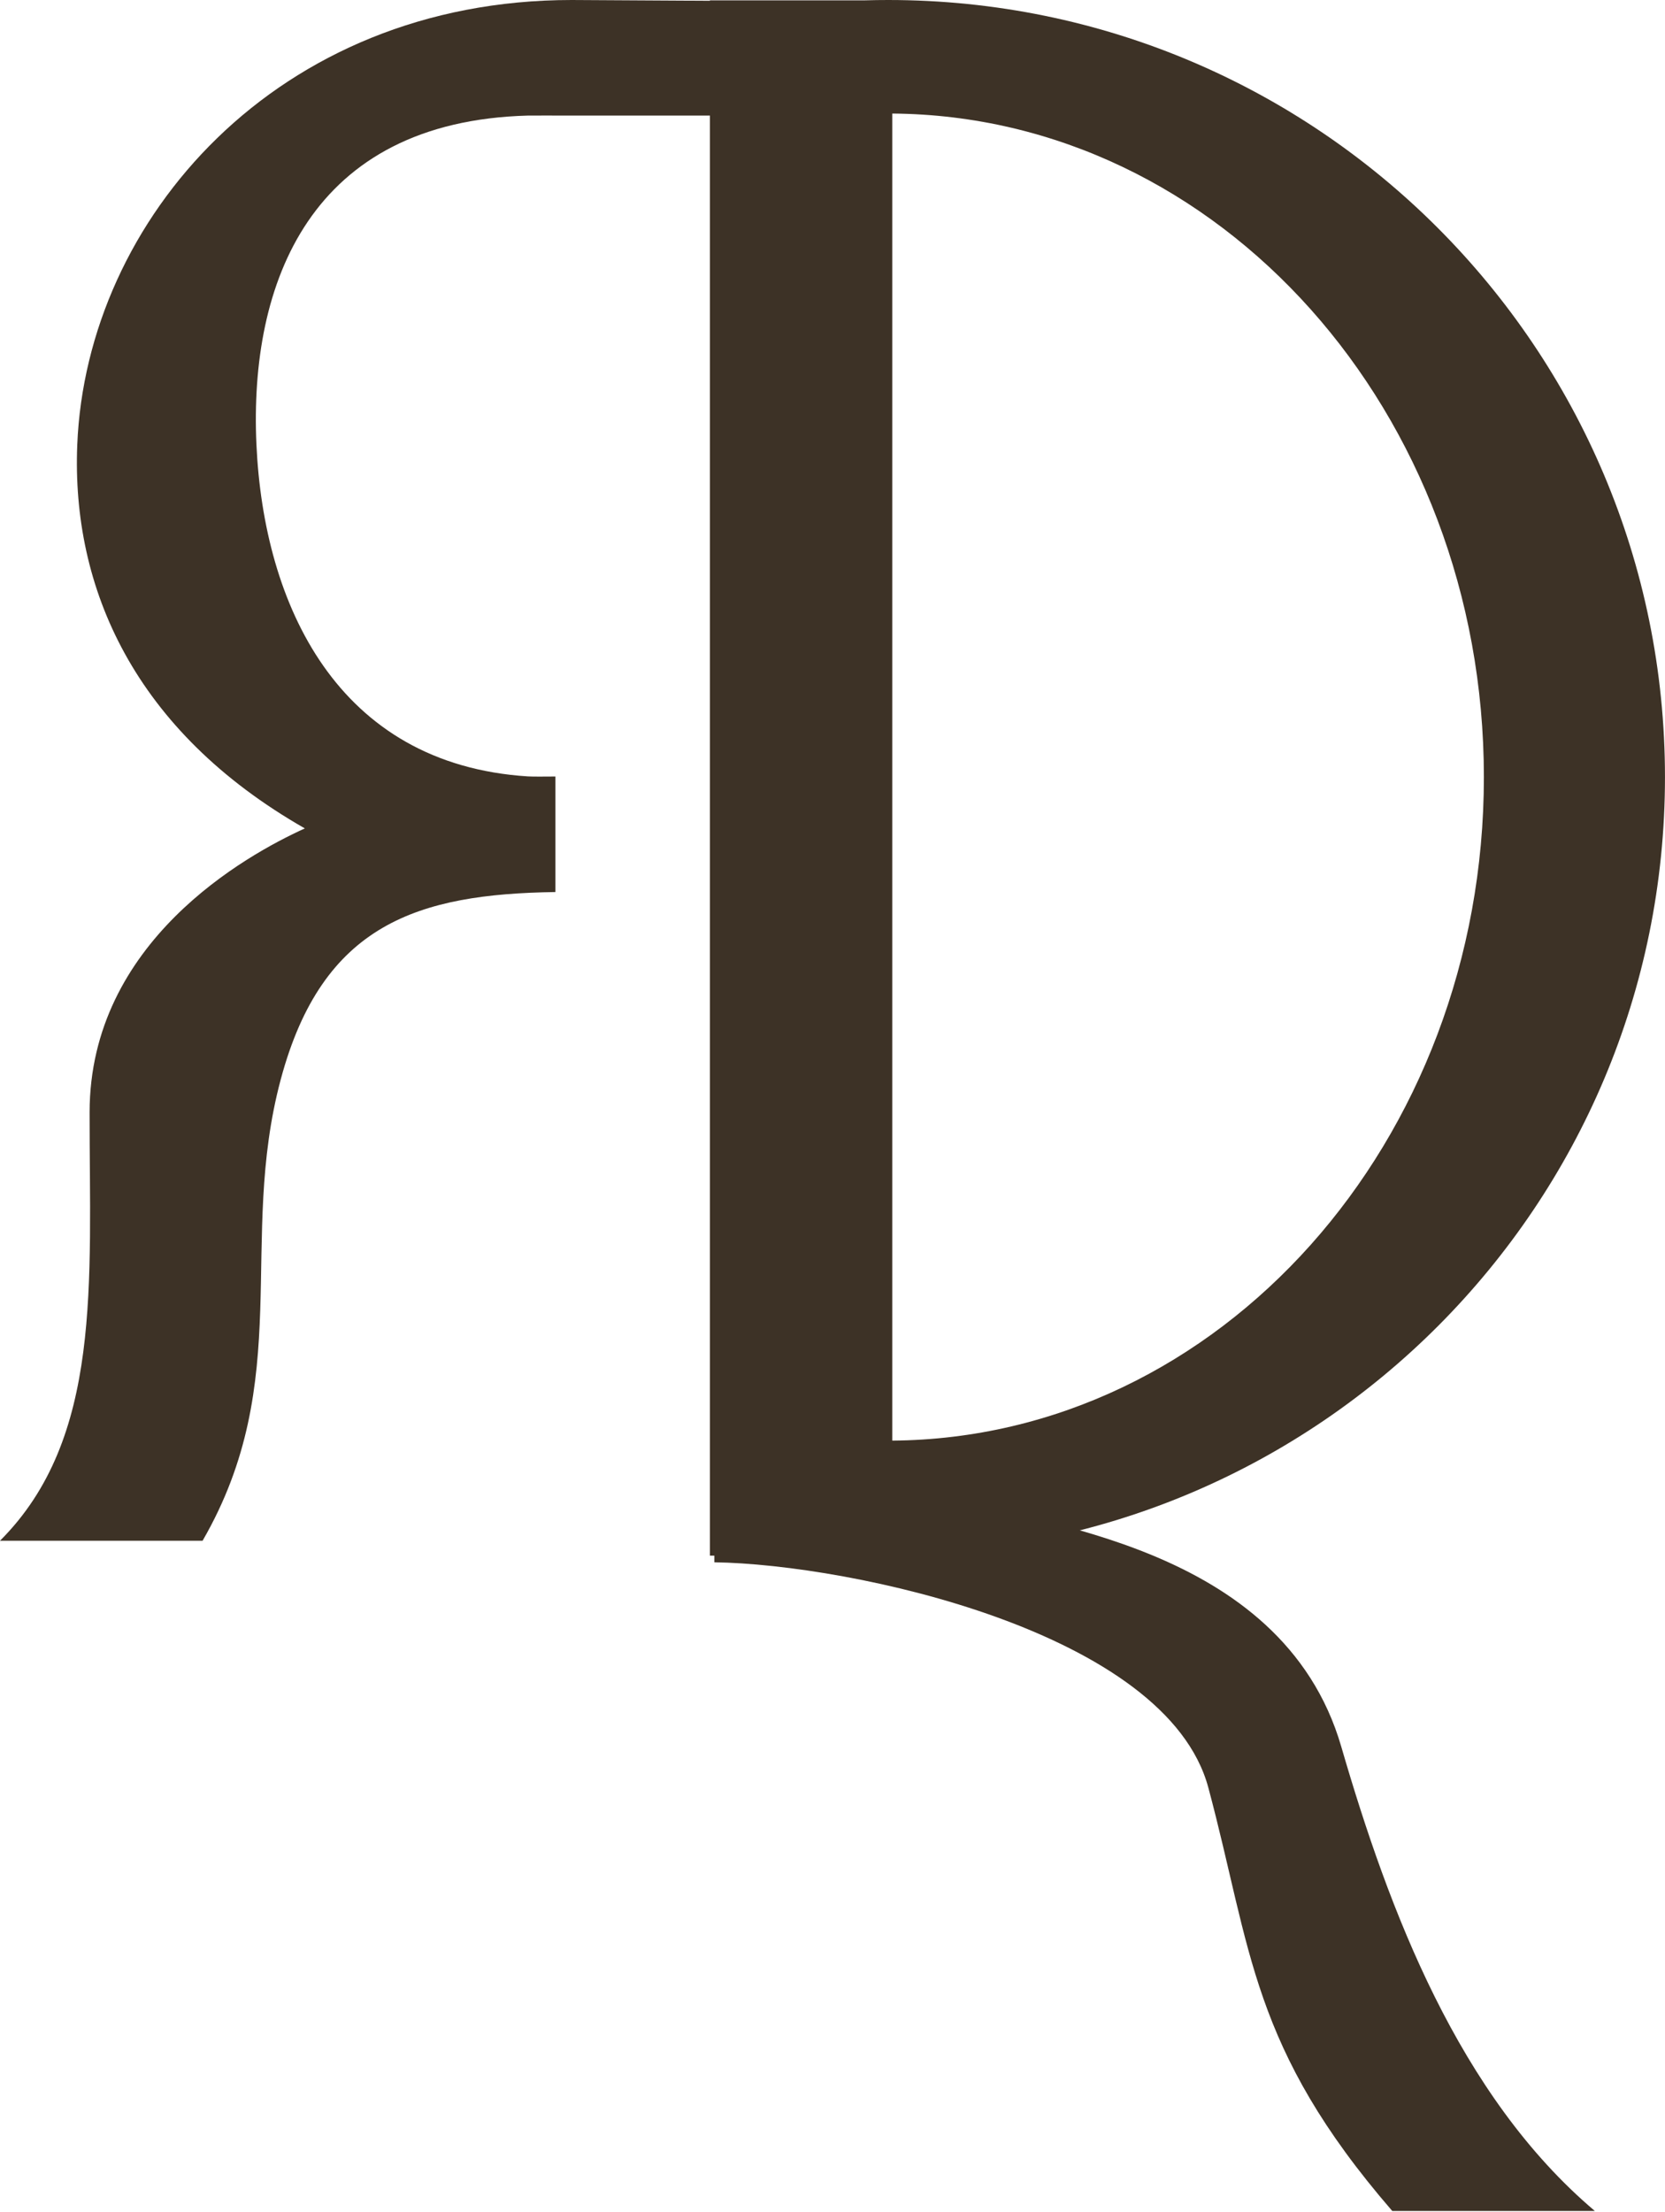
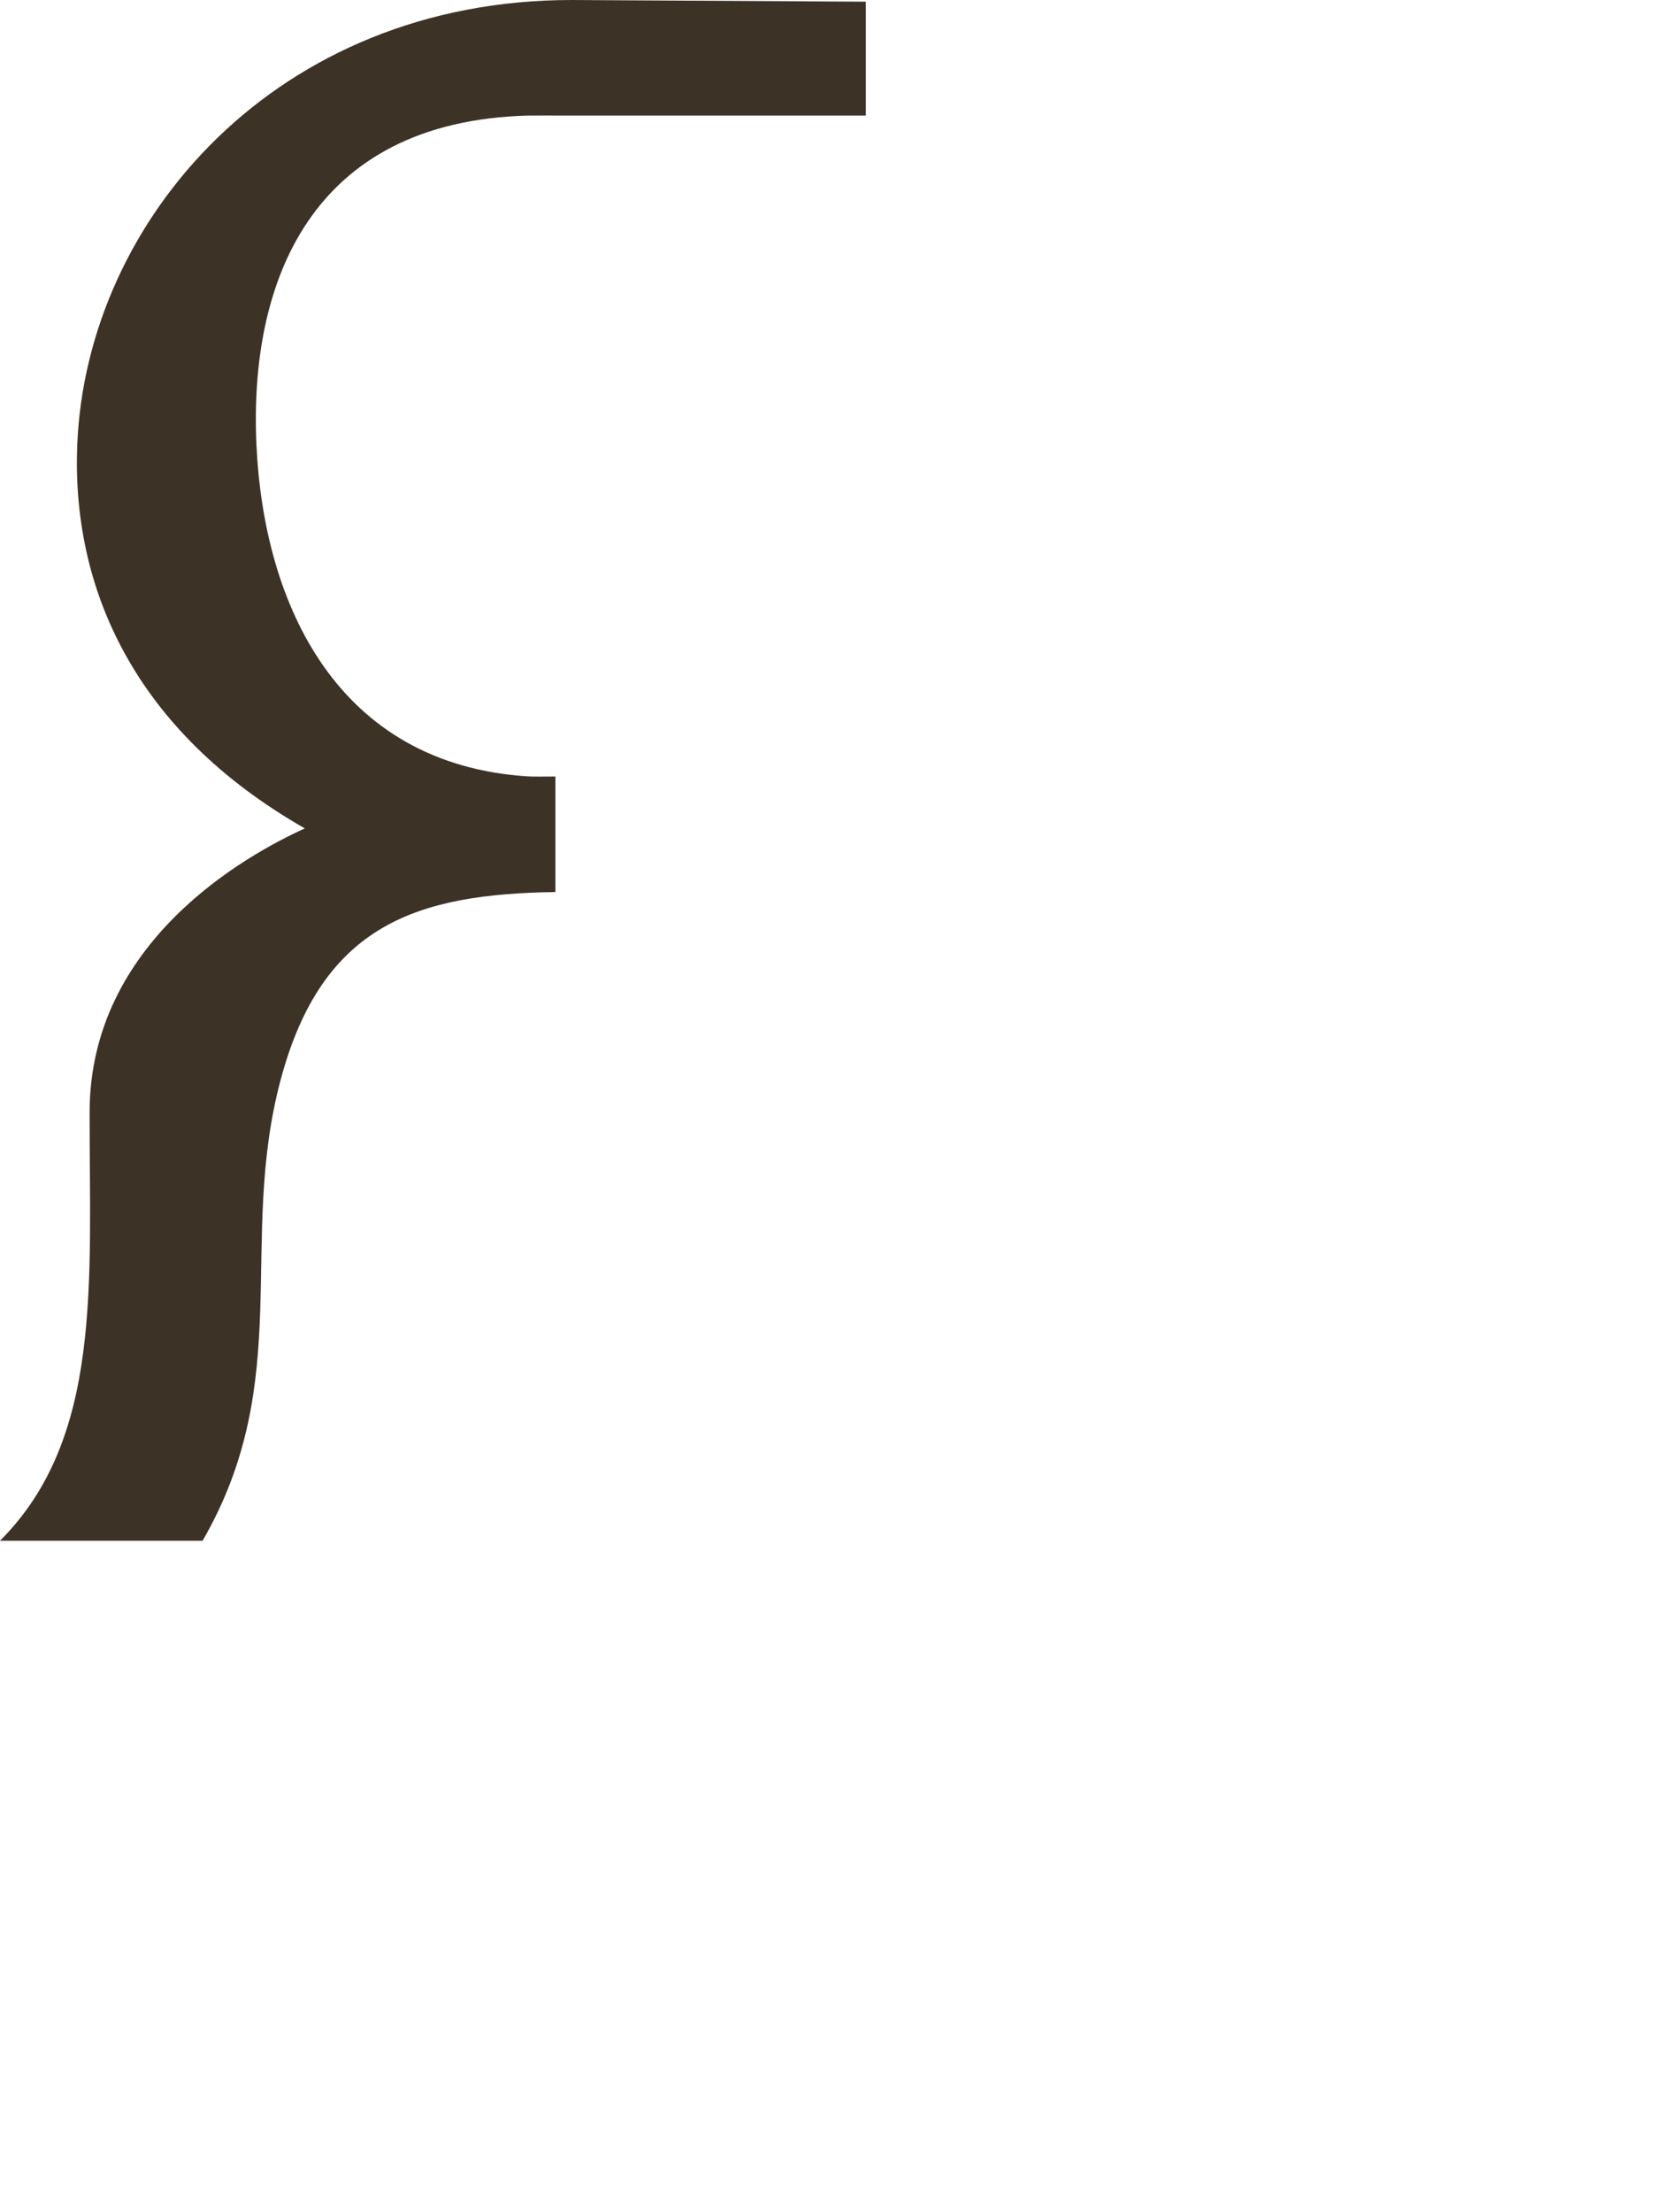
<svg xmlns="http://www.w3.org/2000/svg" width="64" height="85" viewBox="0 0 64 85" fill="none">
-   <path fill-rule="evenodd" clip-rule="evenodd" d="M34.297 4.363C46.87 4.457 57.038 15.836 57.038 29.858C57.038 43.881 46.87 55.259 34.297 55.353V4.363ZM34.297 59.716C50.716 59.632 63.999 46.297 63.999 29.859C63.999 13.368 50.632 7.62939e-06 34.141 7.62939e-06C33.842 7.62939e-06 33.545 0.004 33.249 0.013H27.288V59.772H34.297V59.716Z" fill="#3D3226" />
-   <path fill-rule="evenodd" clip-rule="evenodd" d="M11.717 31.83C5.158 28.085 2.744 22.586 2.97 17.085C3.324 8.439 10.639 0 21.975 0L33.281 0.065V4.441H21.975H21.966H21.957H21.945H21.931H21.917H21.901H21.883H21.864C21.494 4.441 20.429 4.437 20.294 4.441C11.93 4.663 9.572 10.865 9.857 17.085C10.139 23.216 12.951 29.366 20.294 29.832C20.467 29.842 20.938 29.84 21.348 29.836V34.275C16.082 34.352 12.398 35.482 10.793 41.469C9.124 47.693 11.356 53.024 7.787 59.2H0C3.949 55.259 3.439 49.284 3.444 42.737C3.449 36.191 9.446 32.861 11.717 31.83Z" fill="#3D3226" />
-   <path fill-rule="evenodd" clip-rule="evenodd" d="M28.512 55.584C28.339 55.595 27.868 55.592 27.458 55.589V60.028C32.724 60.105 44.842 62.701 46.447 68.689C48.116 74.912 48.066 78.654 53.517 84.953H61.304C56.072 80.528 53.385 73.402 51.557 67.115C49.258 59.2 39.36 58.613 37.089 57.583" fill="#3D3226" />
+   <path fill-rule="evenodd" clip-rule="evenodd" d="M11.717 31.83C5.158 28.085 2.744 22.586 2.97 17.085C3.324 8.439 10.639 0 21.975 0L33.281 0.065V4.441H21.975H21.966H21.957H21.945H21.931H21.917H21.901H21.883H21.864C21.494 4.441 20.429 4.437 20.294 4.441C11.93 4.663 9.572 10.865 9.857 17.085C10.139 23.216 12.951 29.366 20.294 29.832C20.467 29.842 20.938 29.84 21.348 29.836V34.275C16.082 34.352 12.398 35.482 10.793 41.469C9.124 47.693 11.356 53.024 7.787 59.2H0C3.949 55.259 3.439 49.284 3.444 42.737C3.449 36.191 9.446 32.861 11.717 31.83" fill="#3D3226" />
</svg>